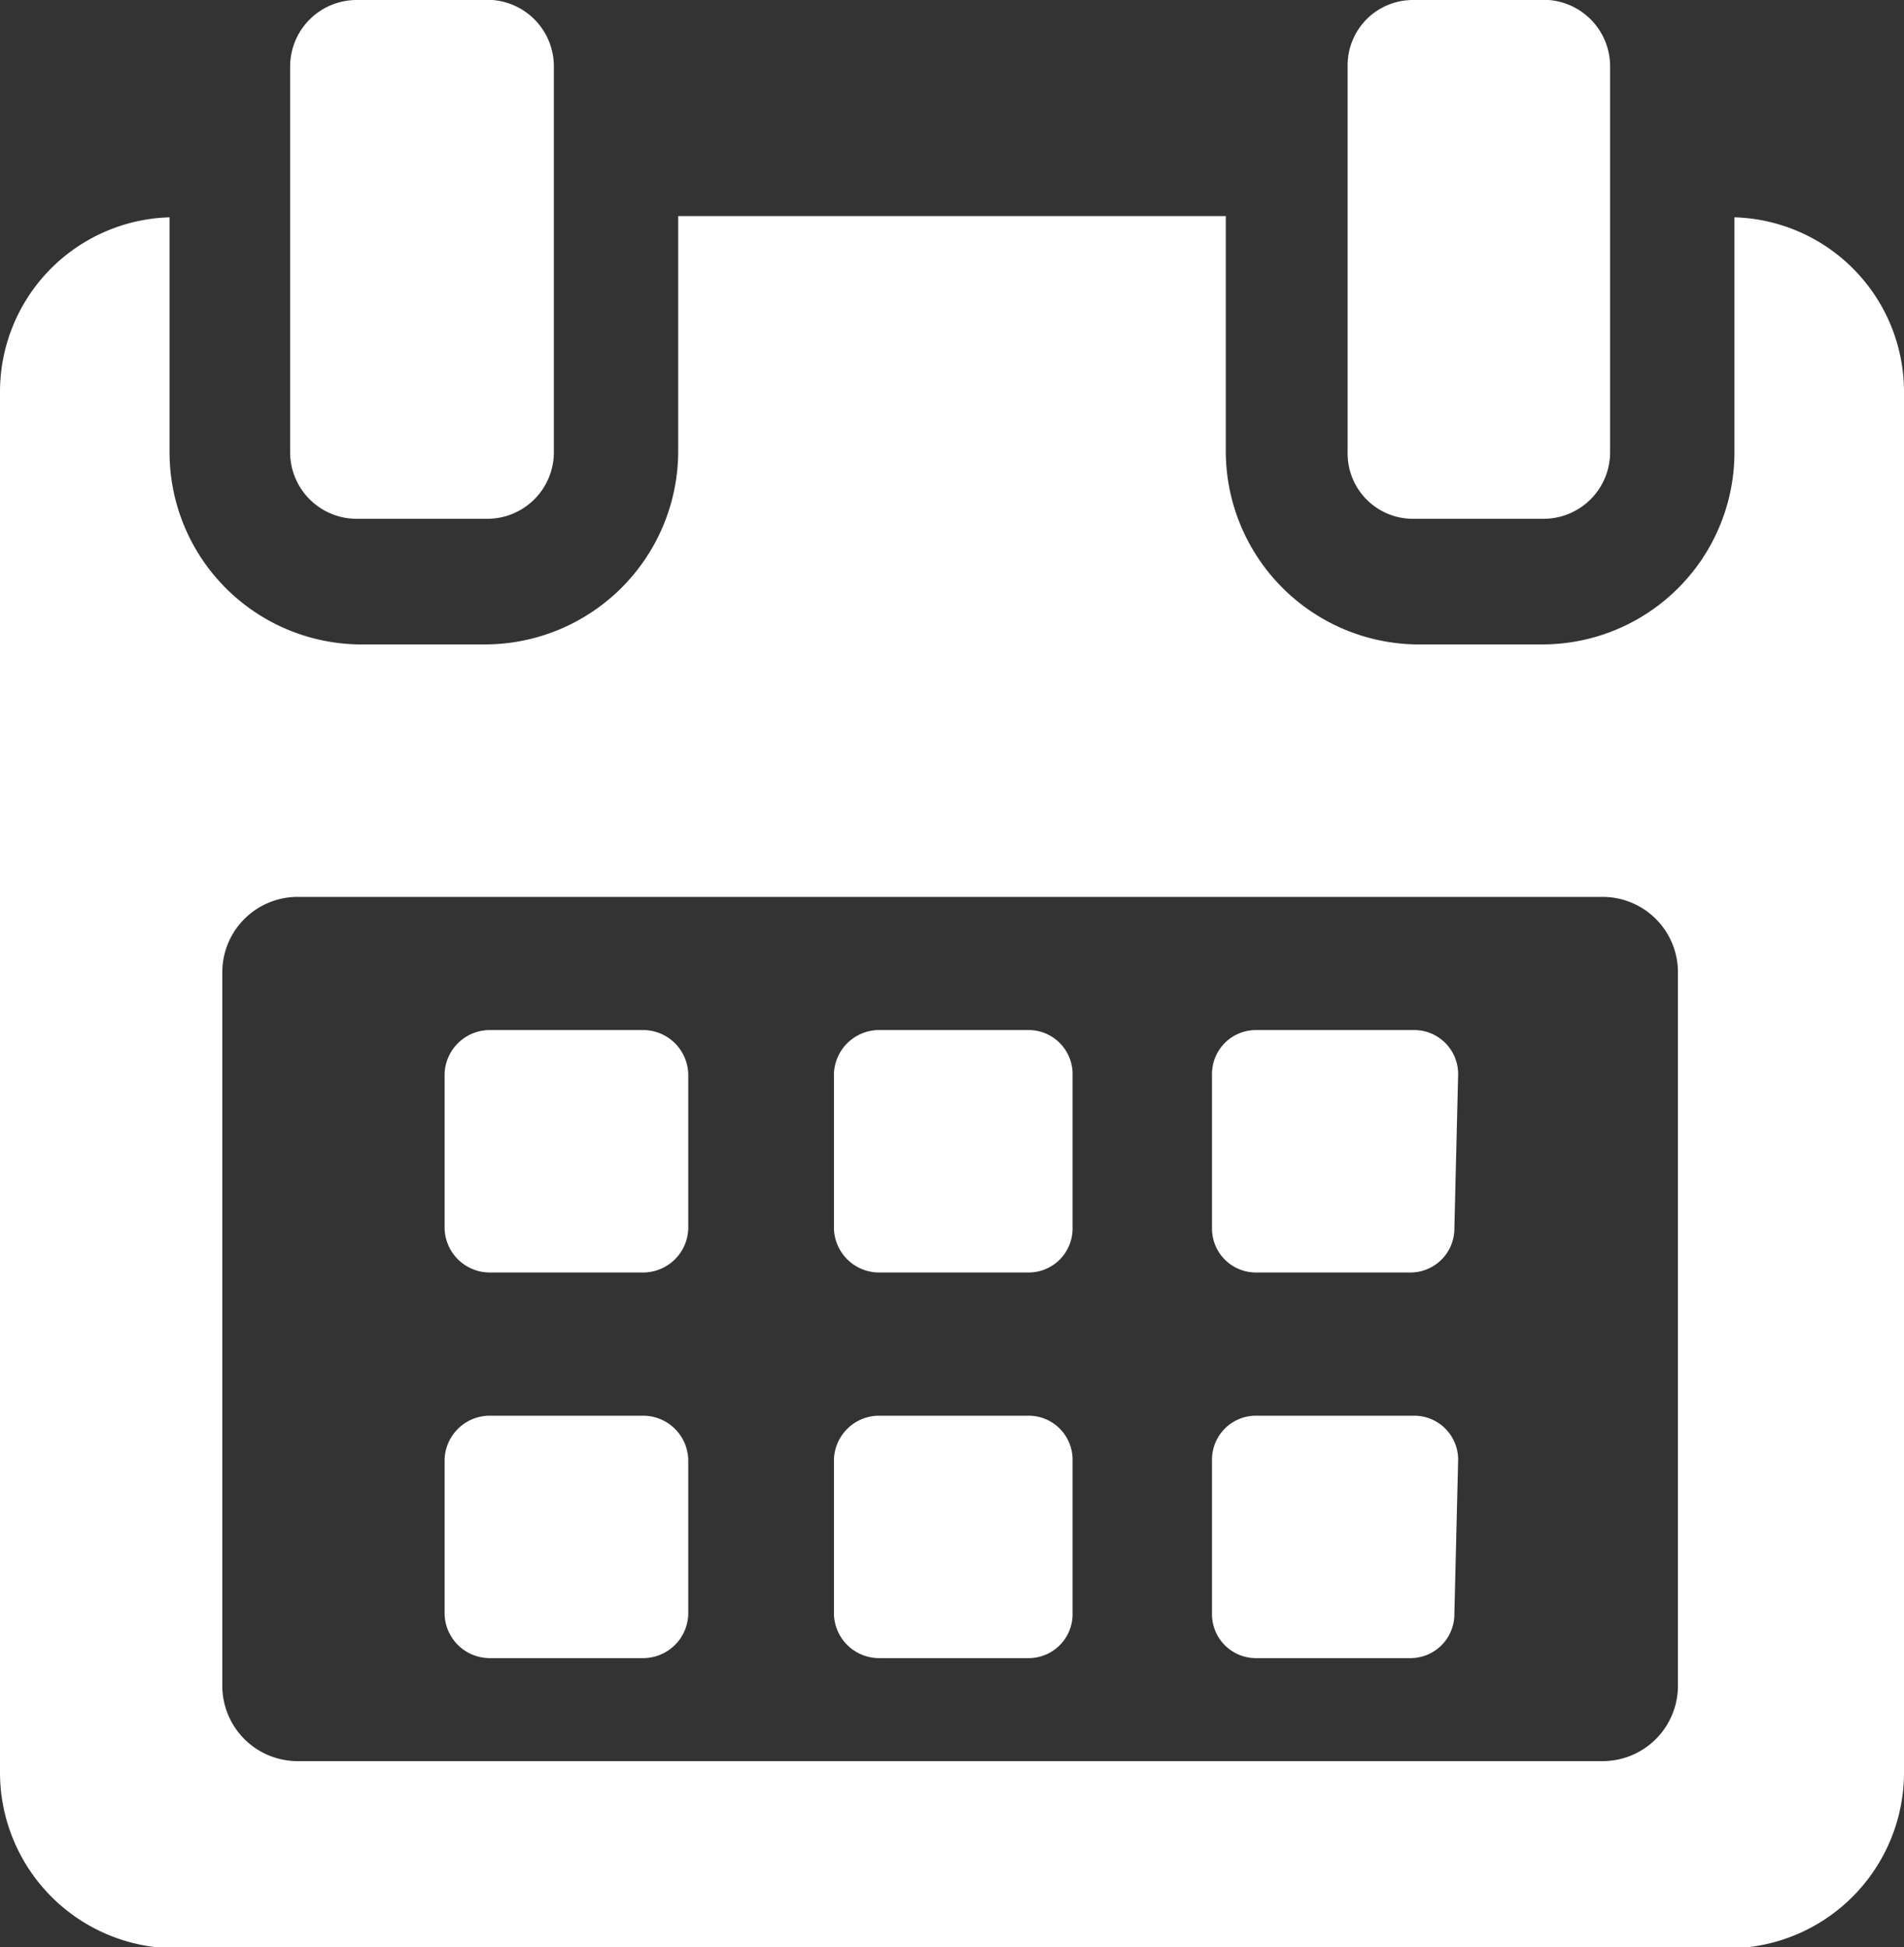
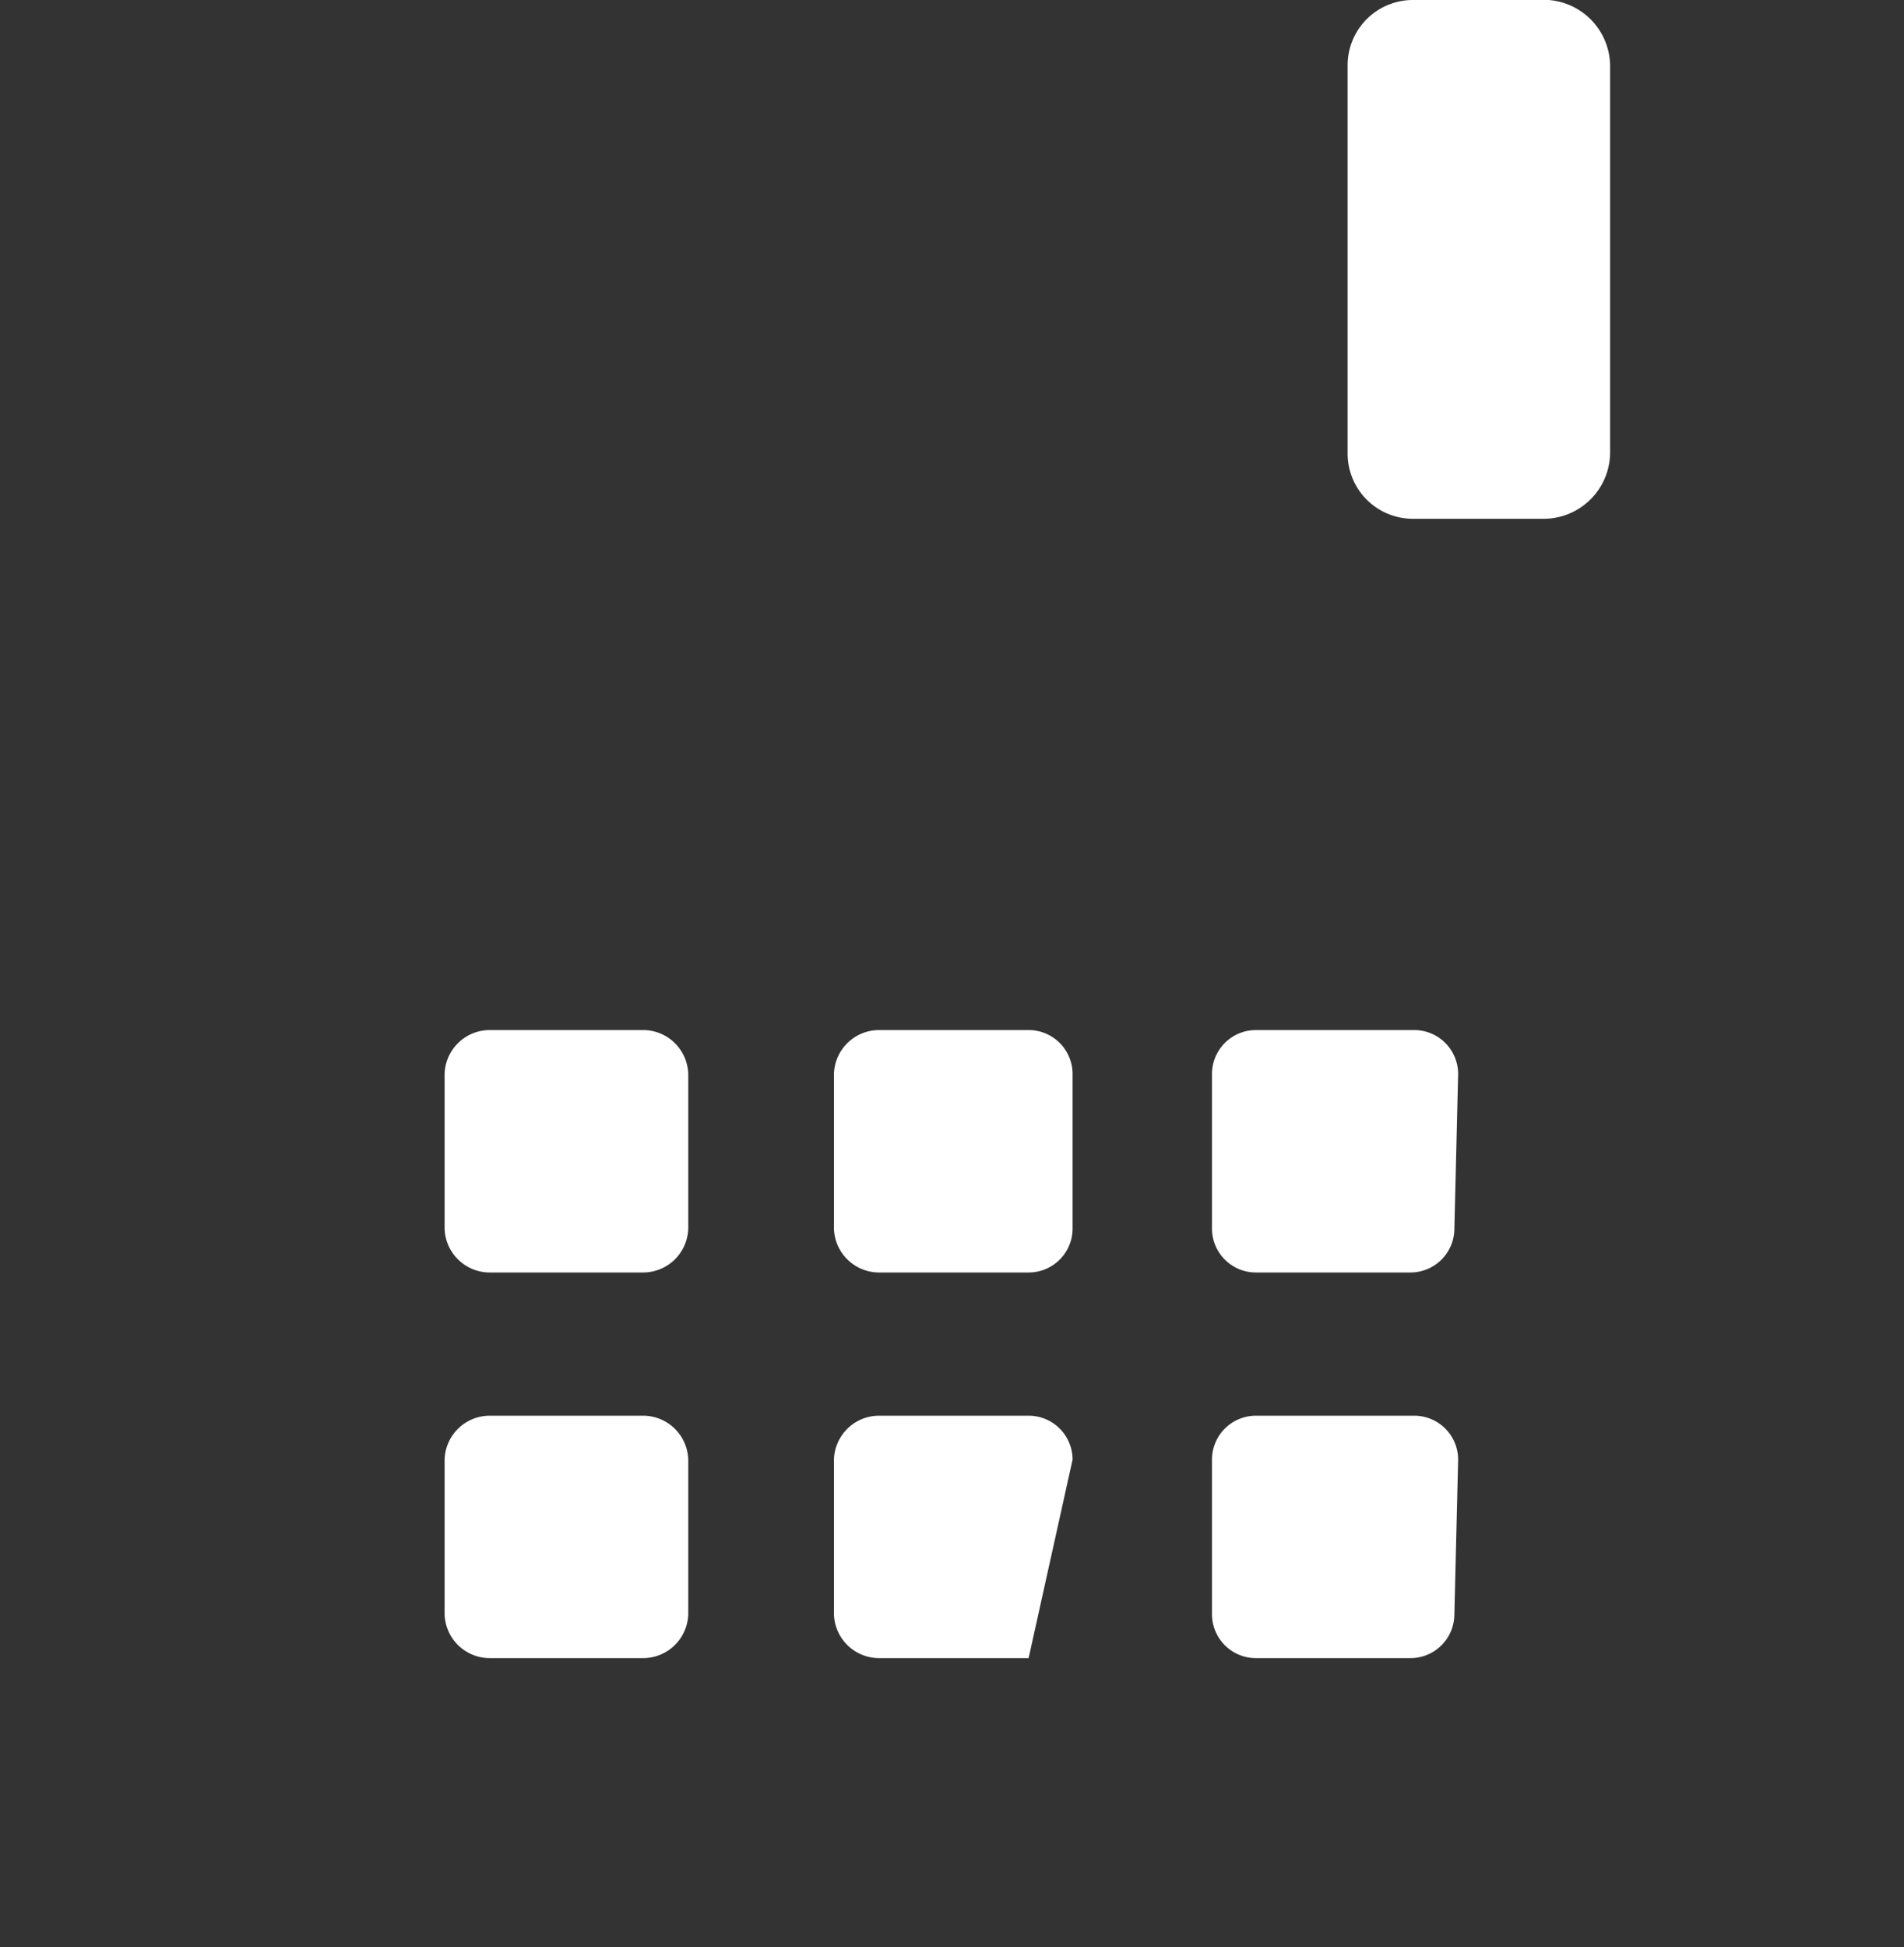
<svg xmlns="http://www.w3.org/2000/svg" viewBox="0 0 15.16 15.5">
  <rect x="0" y="0" width="15.16" height="15.5" fill="#333333" stroke="none" />
  <defs>
    <style>.cls-1{fill:#fff;}</style>
  </defs>
  <g id="レイヤー_2" data-name="レイヤー 2">
    <g id="レイヤー_1-2" data-name="レイヤー 1">
      <path class="cls-1" d="M5.48,8.55a.36.36,0,0,0-.36-.35H3.9a.36.36,0,0,0-.36.35V9.78a.36.36,0,0,0,.36.35H5.12a.36.36,0,0,0,.36-.35Z" />
      <path class="cls-1" d="M8.54,8.55a.35.35,0,0,0-.35-.35H7a.36.36,0,0,0-.36.35V9.78a.36.36,0,0,0,.36.35H8.19a.35.35,0,0,0,.35-.35Z" />
      <path class="cls-1" d="M11.61,8.55a.35.35,0,0,0-.35-.35H10a.35.35,0,0,0-.35.35V9.78a.35.35,0,0,0,.35.35h1.23a.35.35,0,0,0,.35-.35Z" />
      <path class="cls-1" d="M5.48,11.62a.36.36,0,0,0-.36-.35H3.9a.36.36,0,0,0-.36.35v1.23a.36.36,0,0,0,.36.35H5.12a.36.36,0,0,0,.36-.35Z" />
-       <path class="cls-1" d="M8.54,11.62a.35.35,0,0,0-.35-.35H7a.36.36,0,0,0-.36.35v1.23A.36.36,0,0,0,7,13.2H8.19a.35.35,0,0,0,.35-.35Z" />
+       <path class="cls-1" d="M8.54,11.62a.35.35,0,0,0-.35-.35H7a.36.36,0,0,0-.36.35v1.23A.36.36,0,0,0,7,13.2H8.19Z" />
      <path class="cls-1" d="M11.61,11.62a.35.35,0,0,0-.35-.35H10a.35.35,0,0,0-.35.35v1.23a.35.35,0,0,0,.35.35h1.23a.35.35,0,0,0,.35-.35Z" />
-       <path class="cls-1" d="M13.81,1.73V3.6a1.53,1.53,0,0,1-1.54,1.53h-1A1.54,1.54,0,0,1,9.76,3.6V1.72H5.4V3.6A1.54,1.54,0,0,1,3.85,5.13h-1A1.53,1.53,0,0,1,1.35,3.6V1.73A1.39,1.39,0,0,0,0,3.11v11a1.4,1.4,0,0,0,1.39,1.4H13.77a1.4,1.4,0,0,0,1.39-1.4v-11a1.39,1.39,0,0,0-1.35-1.38Zm-.45,11.69a.6.6,0,0,1-.6.6H2.37a.6.6,0,0,1-.6-.6V7.74a.6.6,0,0,1,.6-.6H12.76a.6.6,0,0,1,.6.6Z" />
-       <path class="cls-1" d="M2.88,4.13h1a.53.53,0,0,0,.53-.53V.53A.53.53,0,0,0,3.84,0h-1a.53.53,0,0,0-.53.53V3.6a.53.53,0,0,0,.53.53Z" />
      <path class="cls-1" d="M11.29,4.13h1a.53.53,0,0,0,.53-.53V.53A.53.53,0,0,0,12.25,0h-1a.52.52,0,0,0-.52.53V3.6a.52.52,0,0,0,.52.53Z" />
    </g>
  </g>
</svg>